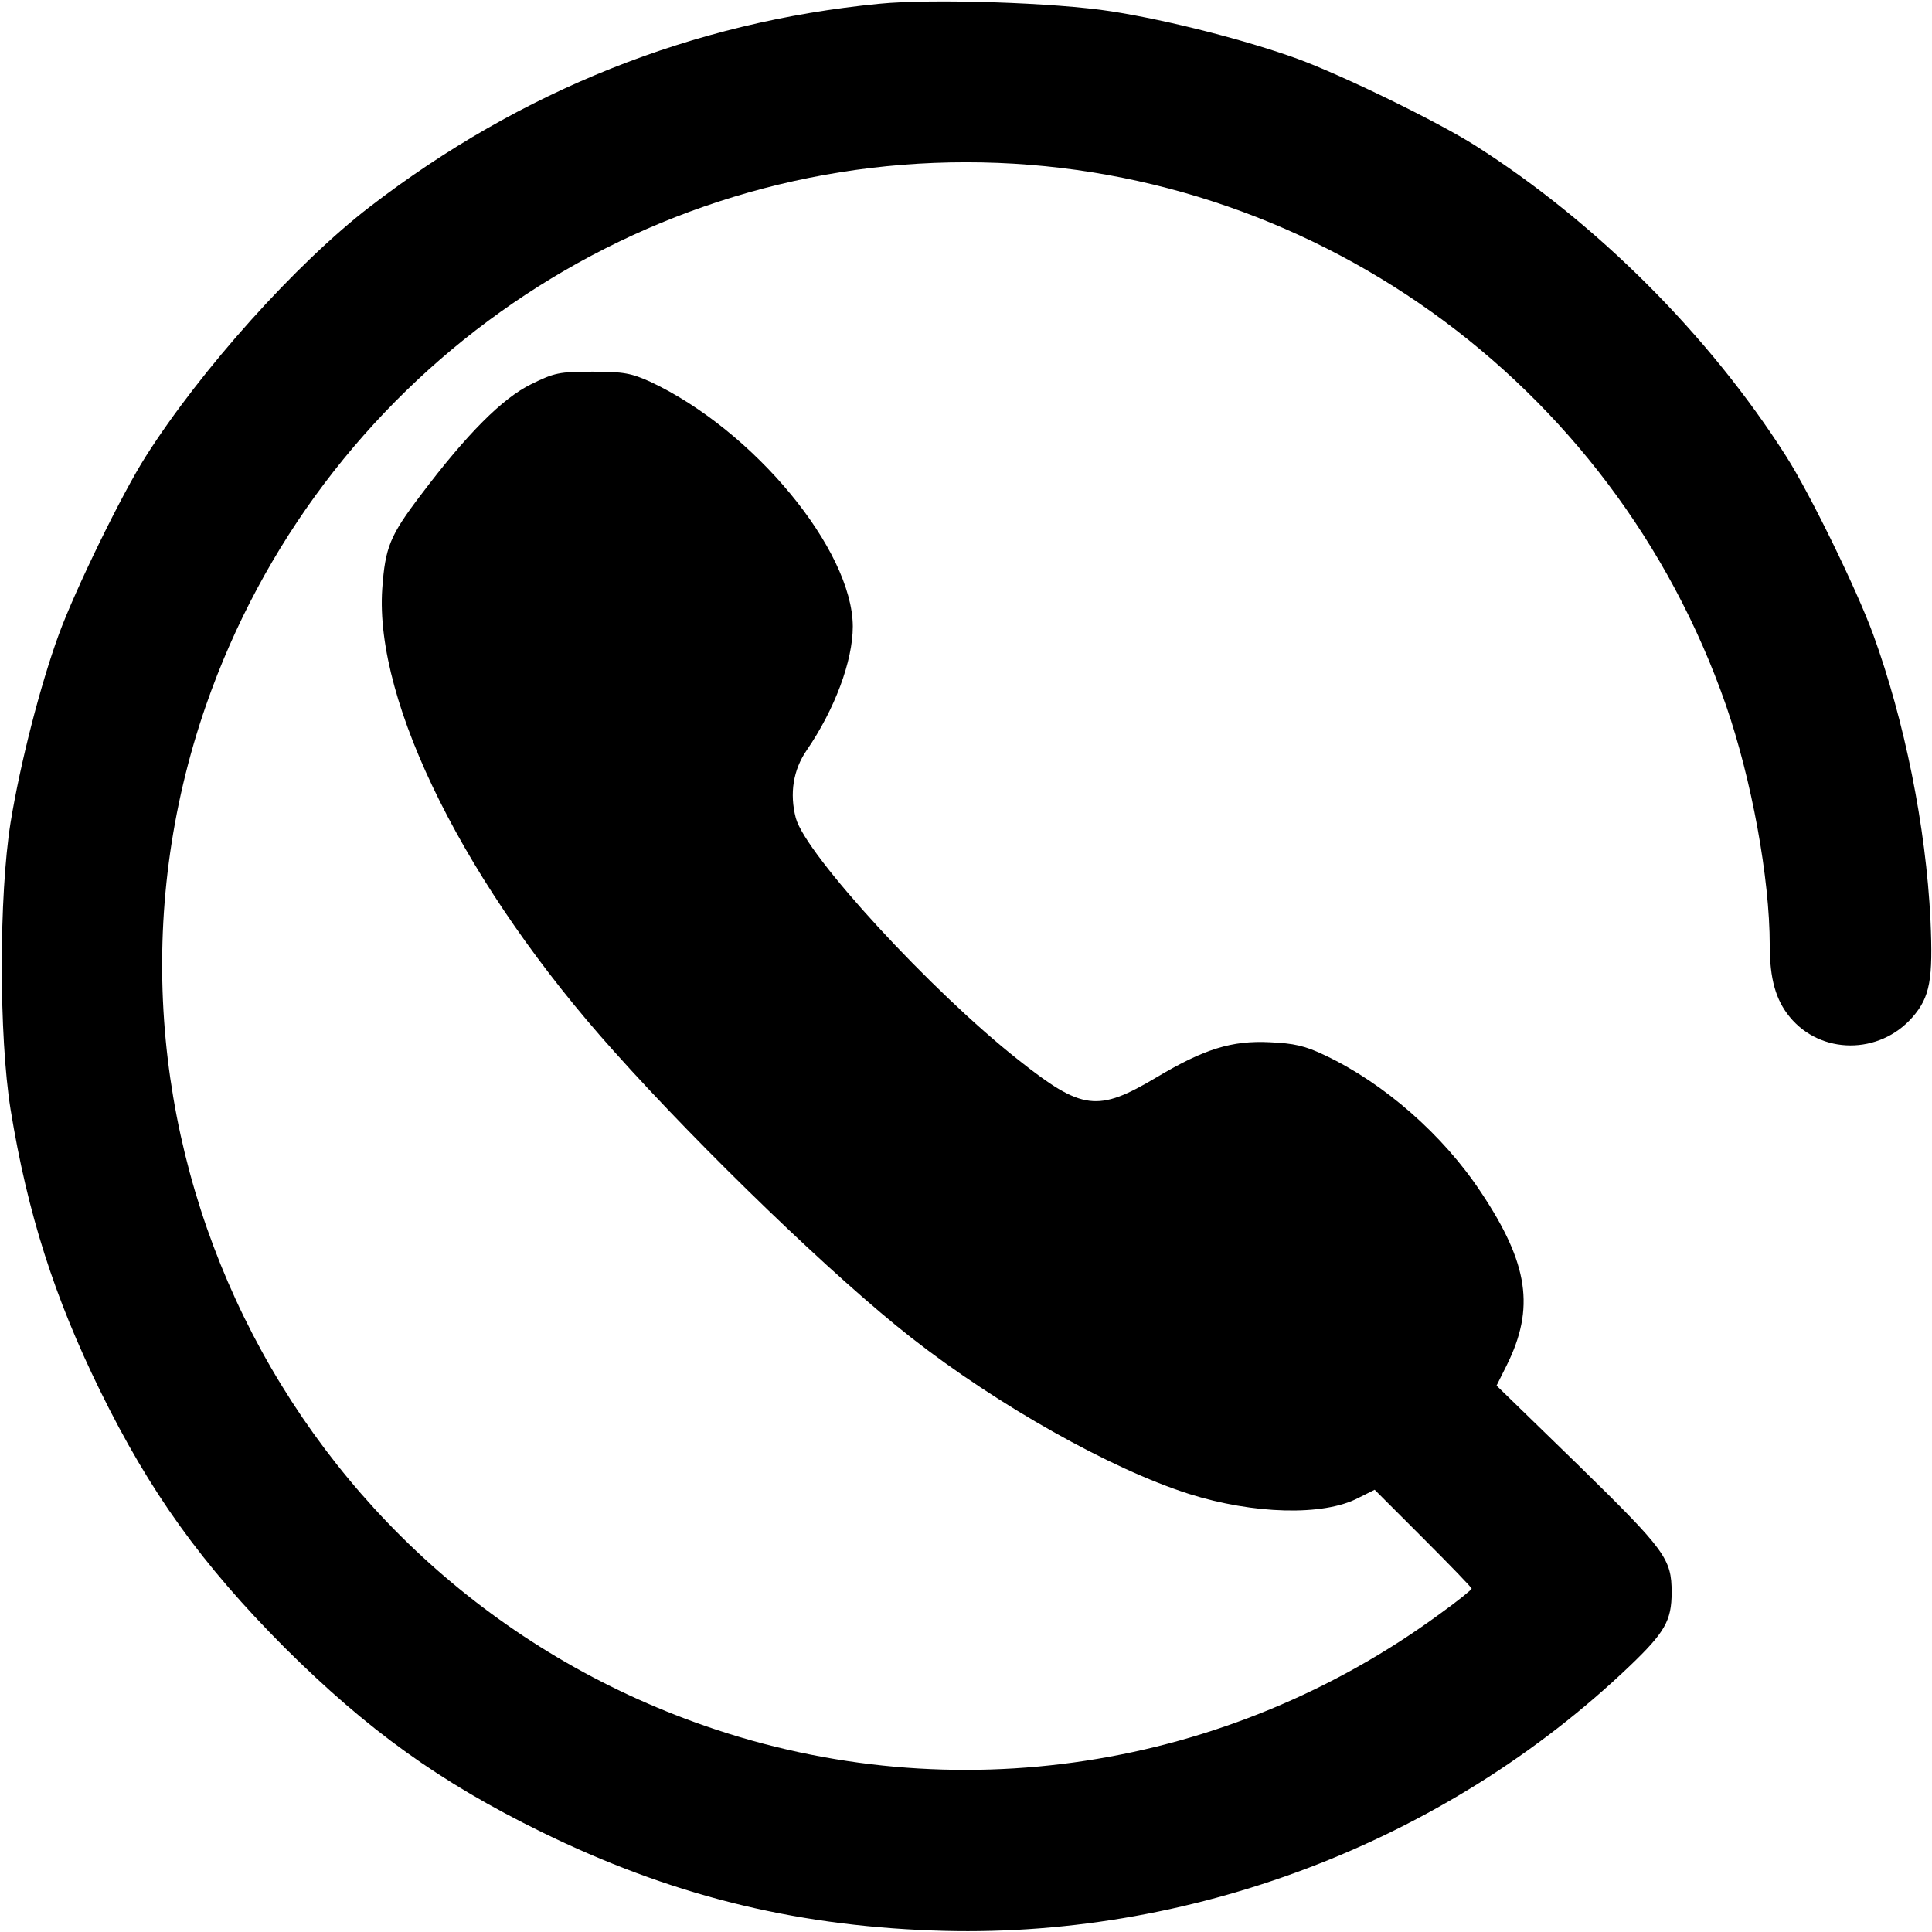
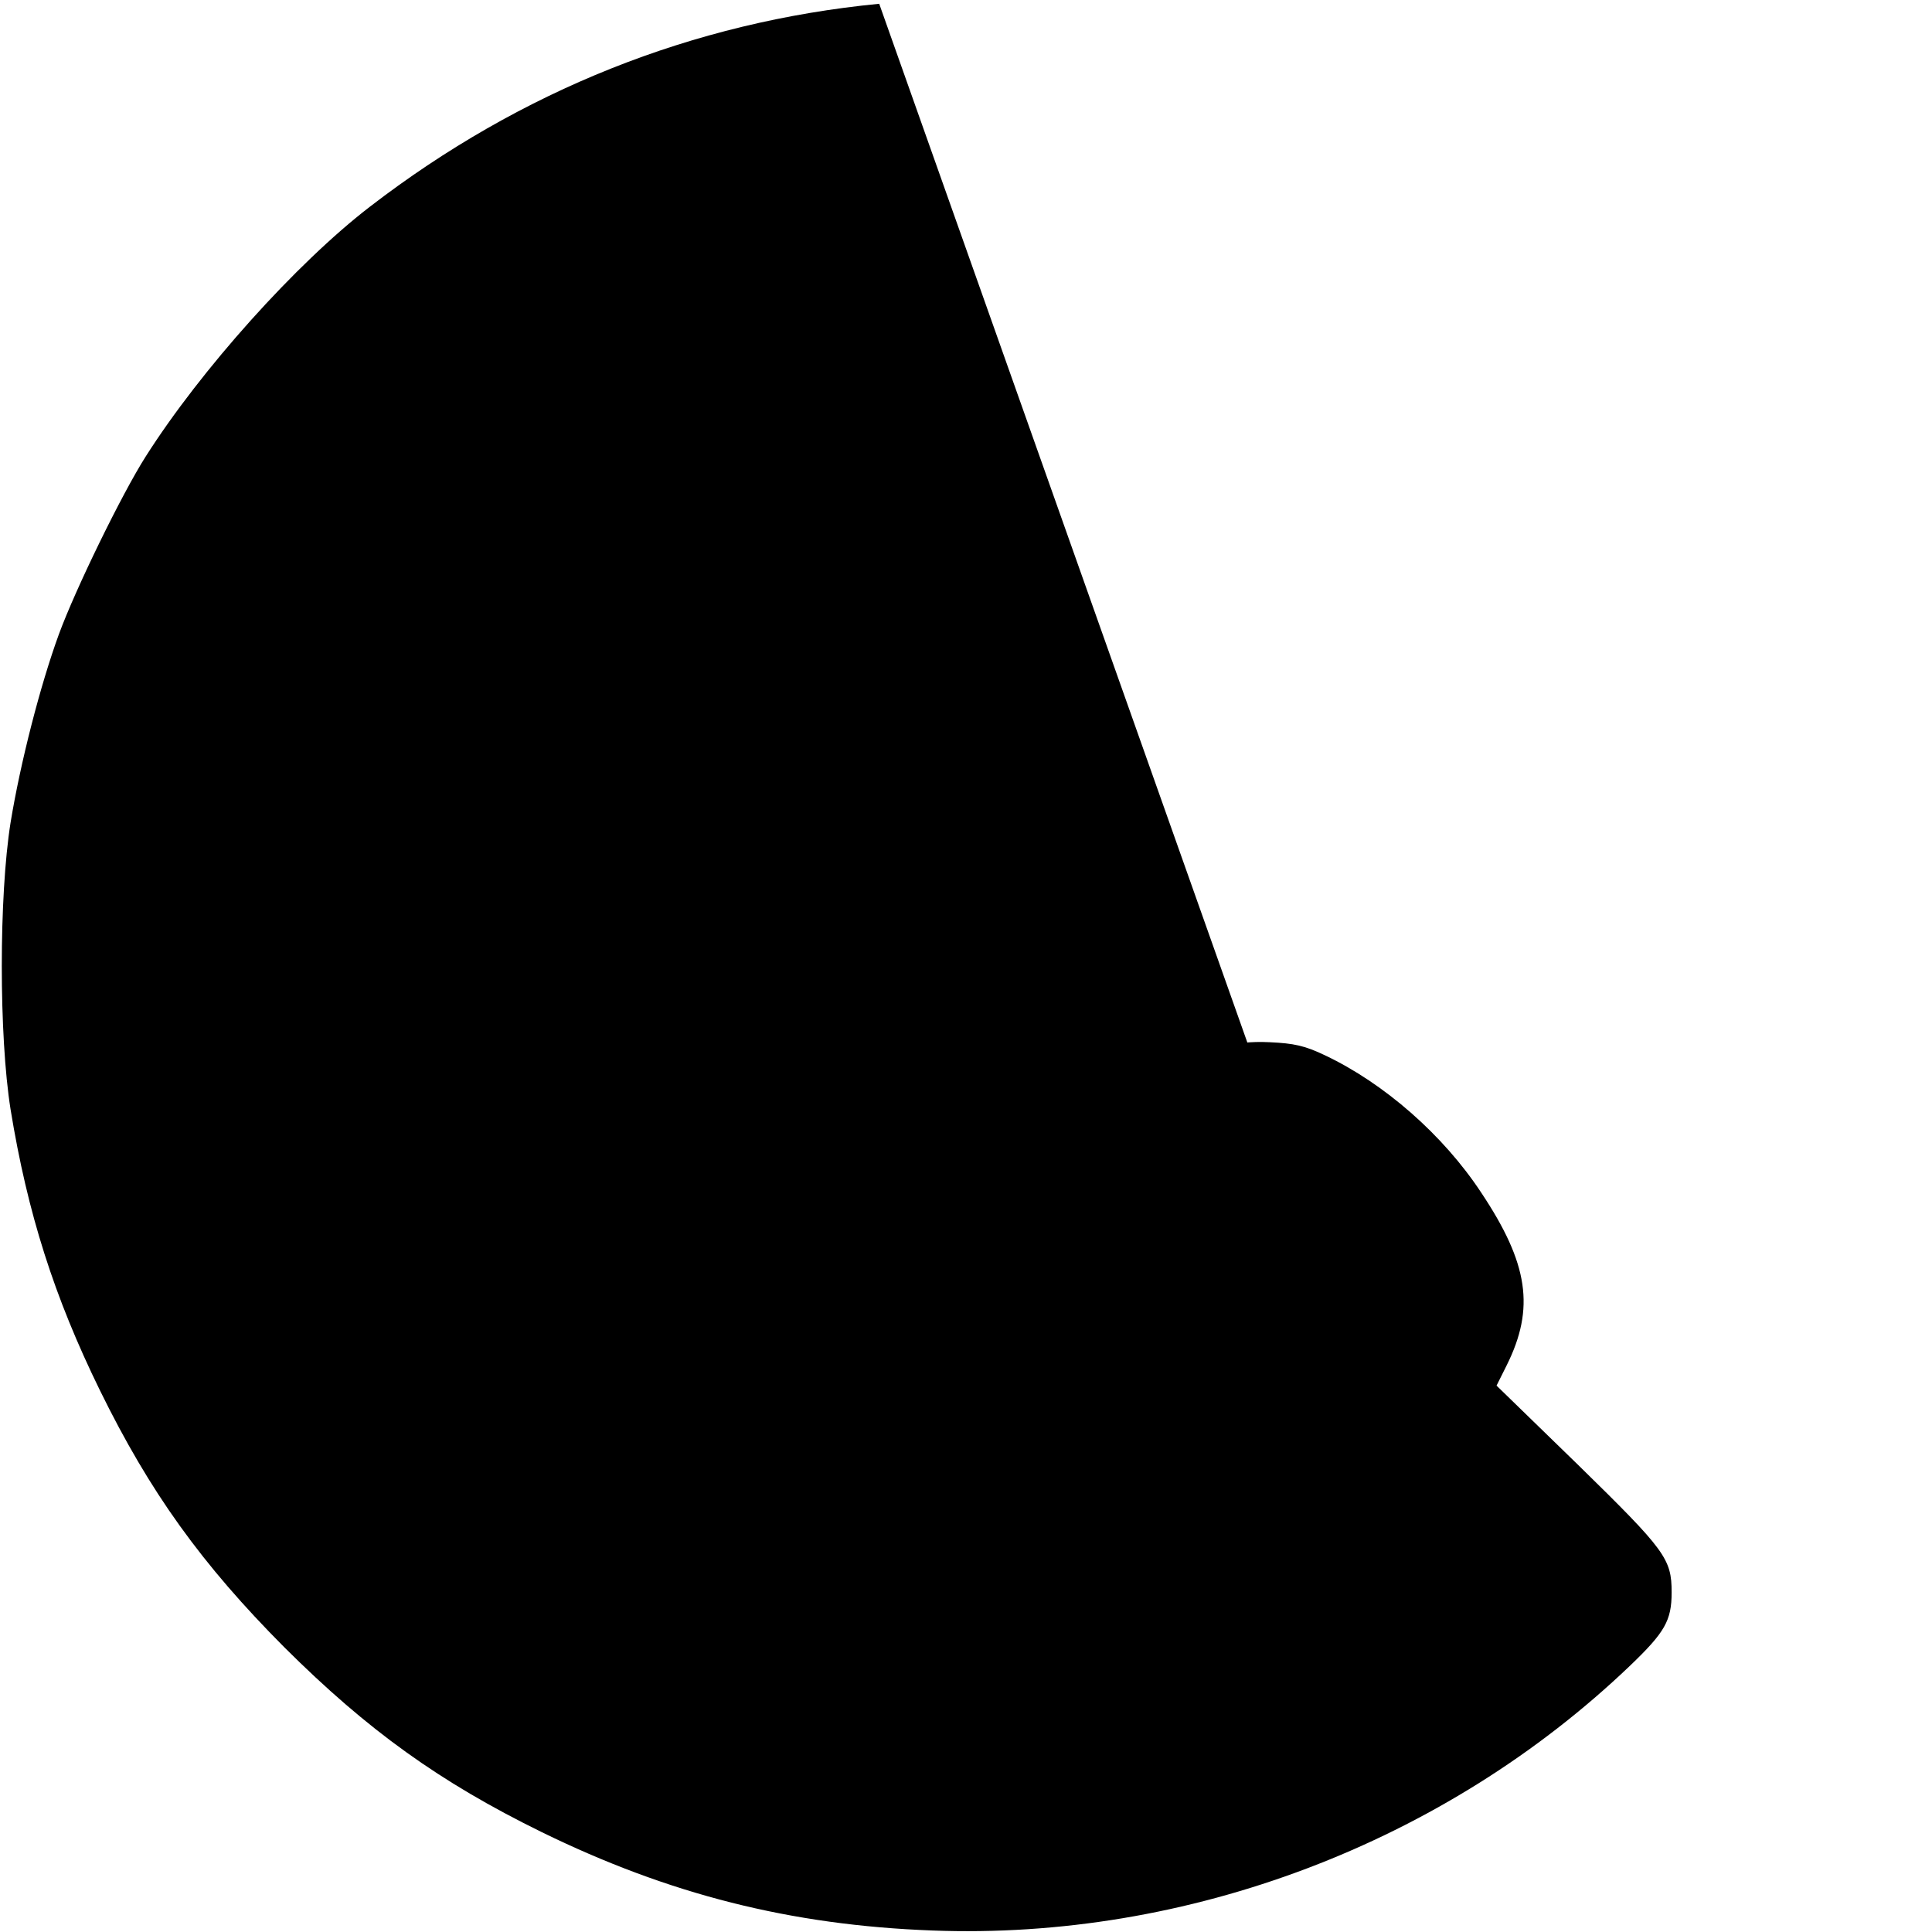
<svg xmlns="http://www.w3.org/2000/svg" version="1.0" width="512pt" height="512pt" viewBox="0 0 512 512" preserveAspectRatio="xMidYMid meet">
  <g transform="translate(0,512) scale(0.1,-0.1)" fill="#000000" stroke="none">
-     <path d="M2330 5110 c-494 -48 -950 -230 -1350 -538 -195 -150 -448 -432 -594 -662 -63 -99 -186 -351 -230 -471 -49 -134 -102 -340 -128 -499 -31 -195 -31 -565 0 -760 45 -276 116 -498 237 -745 132 -269 269 -460 489 -681 221 -220 412 -357 681 -489 337 -165 660 -247 1035 -261 678 -26 1358 232 1849 701 93 89 111 120 111 195 0 89 -16 111 -247 337 l-217 211 27 54 c75 151 58 269 -68 458 -101 153 -257 289 -413 363 -54 26 -83 32 -147 35 -101 5 -174 -18 -300 -93 -156 -93 -197 -88 -366 46 -231 182 -563 543 -590 641 -17 65 -7 128 29 180 74 108 122 236 122 328 -1 203 -262 519 -536 648 -51 23 -71 27 -154 27 -88 0 -101 -3 -162 -33 -76 -37 -170 -131 -293 -294 -82 -108 -94 -138 -102 -248 -21 -303 223 -791 614 -1226 237 -265 586 -601 788 -759 230 -180 529 -348 736 -414 171 -54 356 -59 448 -11 l44 22 128 -128 c71 -71 129 -131 129 -134 0 -3 -37 -33 -83 -66 -565 -415 -1292 -526 -1948 -298 -1112 386 -1706 1601 -1323 2705 299 860 1109 1439 2014 1439 905 0 1715 -579 2014 -1439 68 -197 116 -458 116 -636 0 -89 16 -145 53 -190 82 -100 237 -101 325 -1 47 54 55 100 48 257 -12 249 -69 530 -152 758 -44 120 -167 372 -230 471 -204 321 -503 620 -824 824 -99 63 -351 186 -471 230 -135 49 -341 102 -494 126 -147 23 -475 34 -615 20z" />
+     <path d="M2330 5110 c-494 -48 -950 -230 -1350 -538 -195 -150 -448 -432 -594 -662 -63 -99 -186 -351 -230 -471 -49 -134 -102 -340 -128 -499 -31 -195 -31 -565 0 -760 45 -276 116 -498 237 -745 132 -269 269 -460 489 -681 221 -220 412 -357 681 -489 337 -165 660 -247 1035 -261 678 -26 1358 232 1849 701 93 89 111 120 111 195 0 89 -16 111 -247 337 l-217 211 27 54 c75 151 58 269 -68 458 -101 153 -257 289 -413 363 -54 26 -83 32 -147 35 -101 5 -174 -18 -300 -93 -156 -93 -197 -88 -366 46 -231 182 -563 543 -590 641 -17 65 -7 128 29 180 74 108 122 236 122 328 -1 203 -262 519 -536 648 -51 23 -71 27 -154 27 -88 0 -101 -3 -162 -33 -76 -37 -170 -131 -293 -294 -82 -108 -94 -138 -102 -248 -21 -303 223 -791 614 -1226 237 -265 586 -601 788 -759 230 -180 529 -348 736 -414 171 -54 356 -59 448 -11 l44 22 128 -128 z" />
  </g>
</svg>